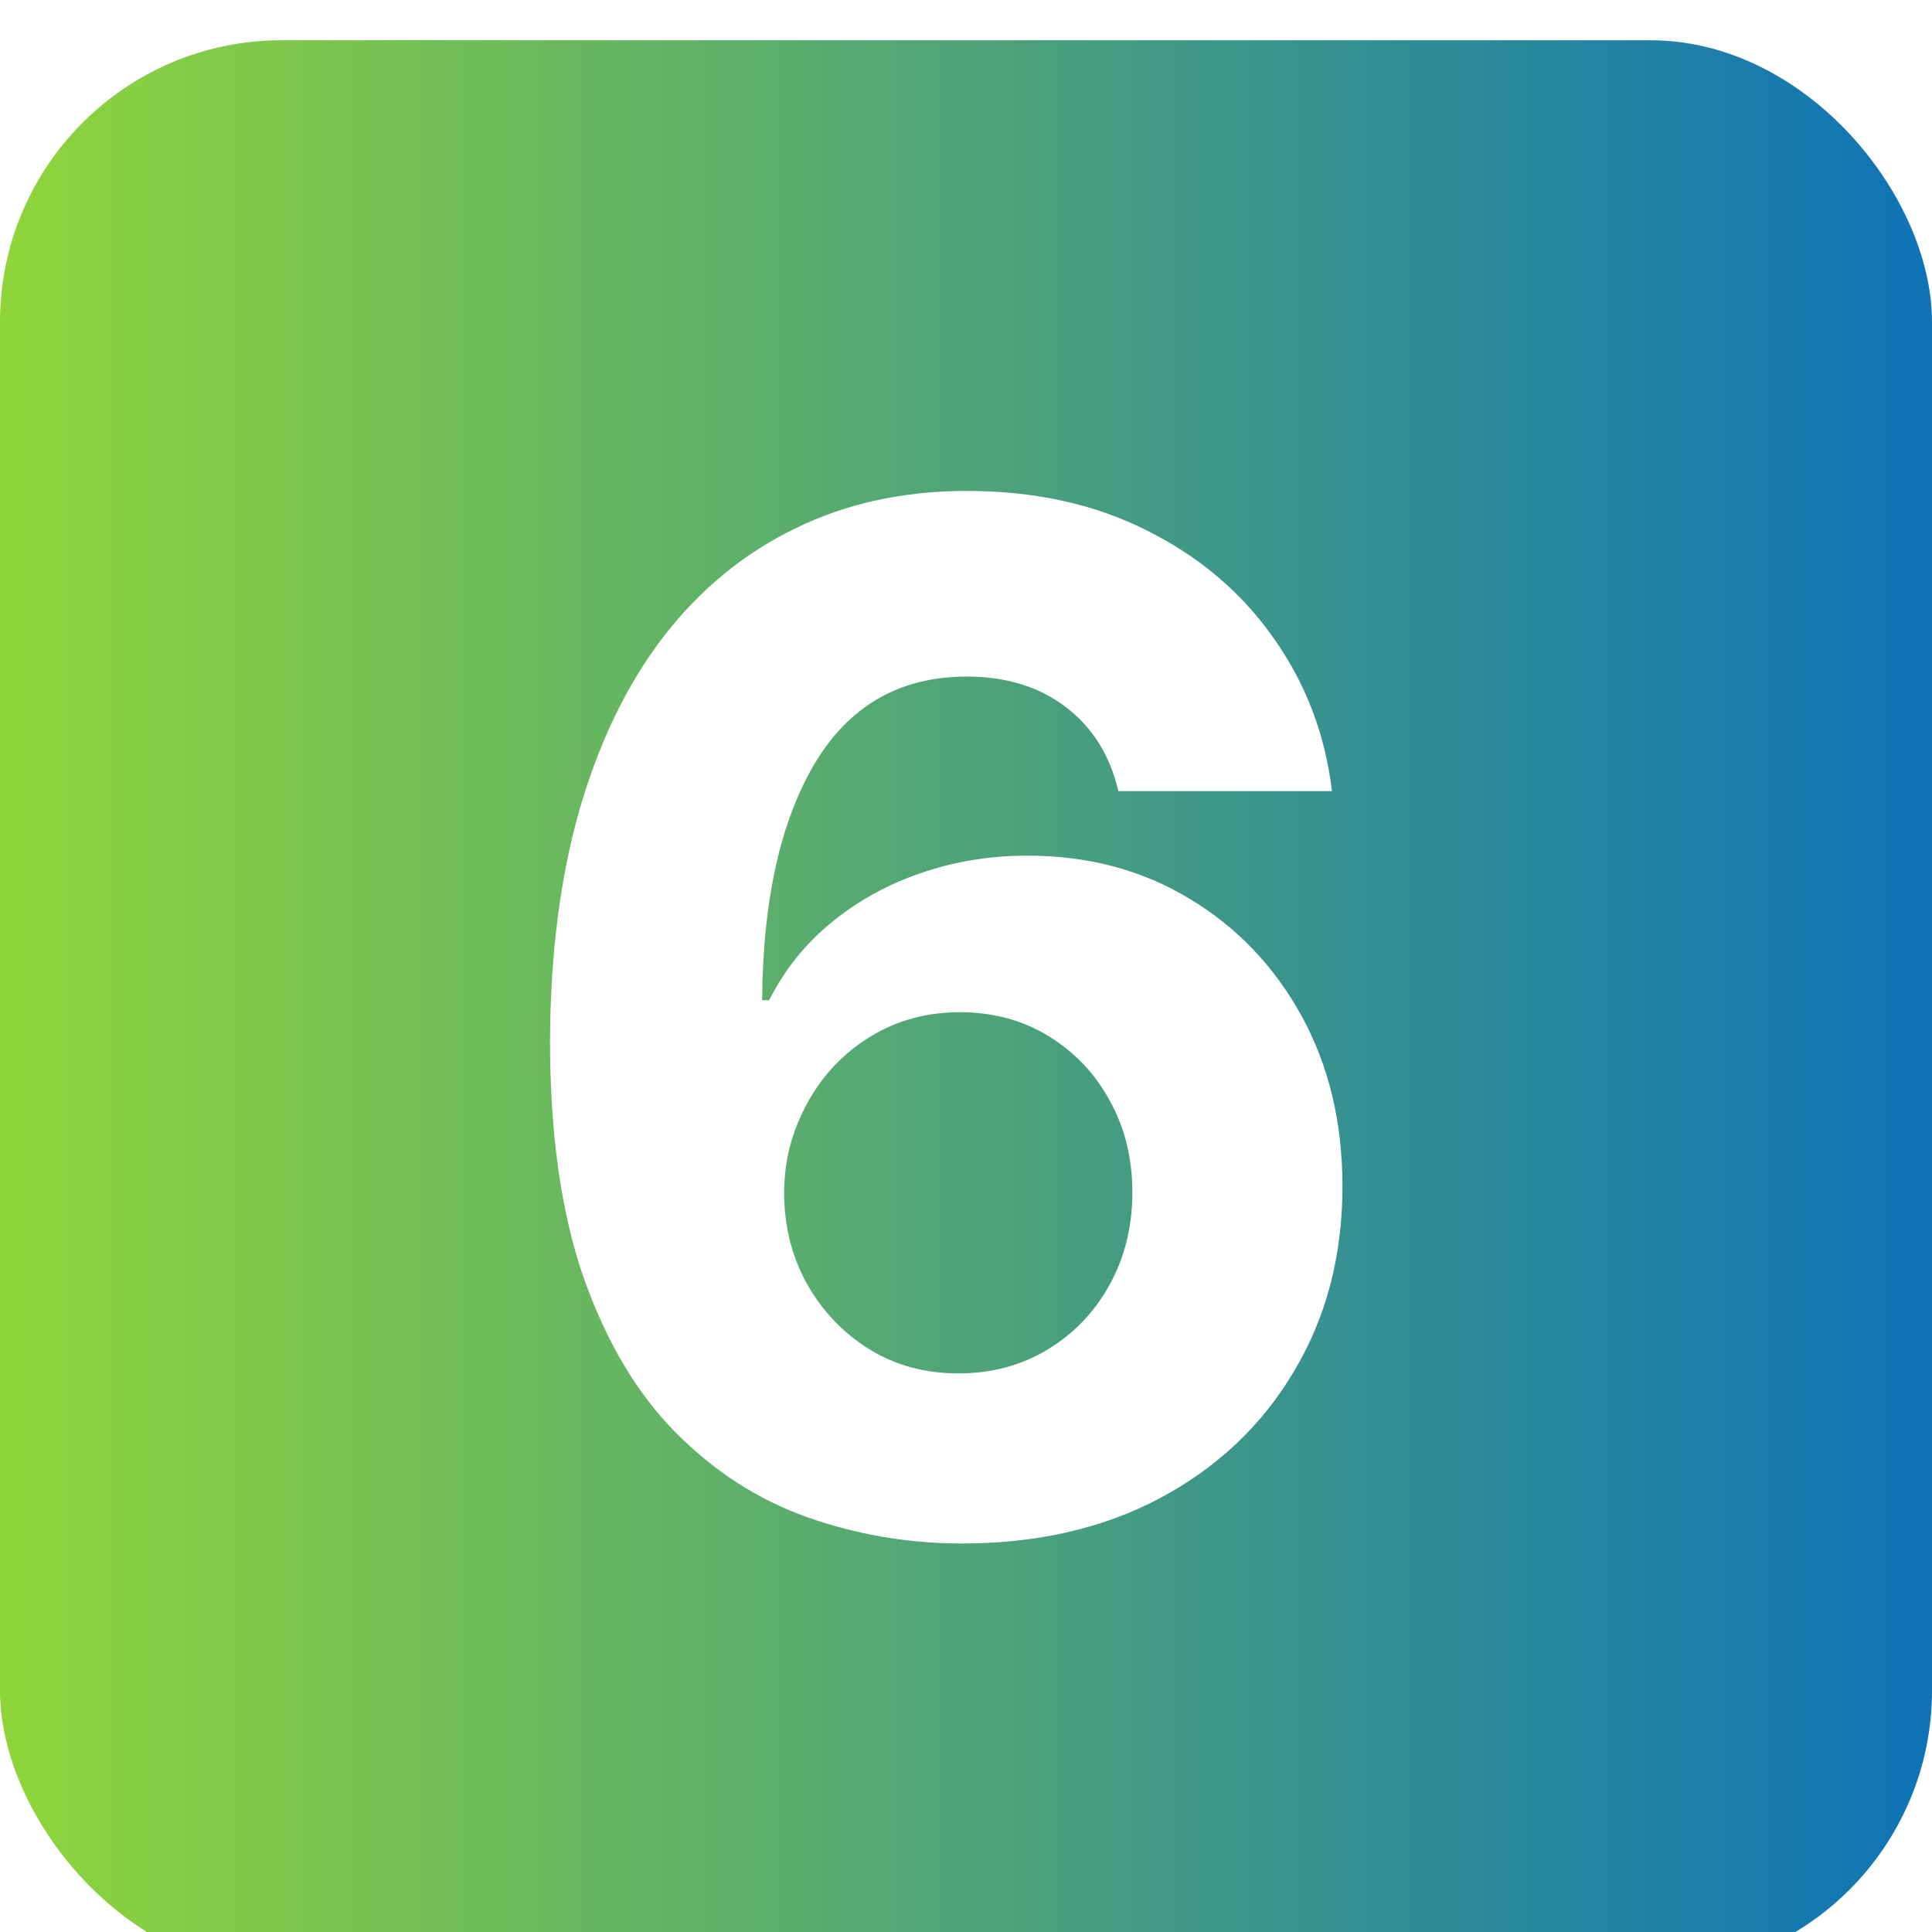
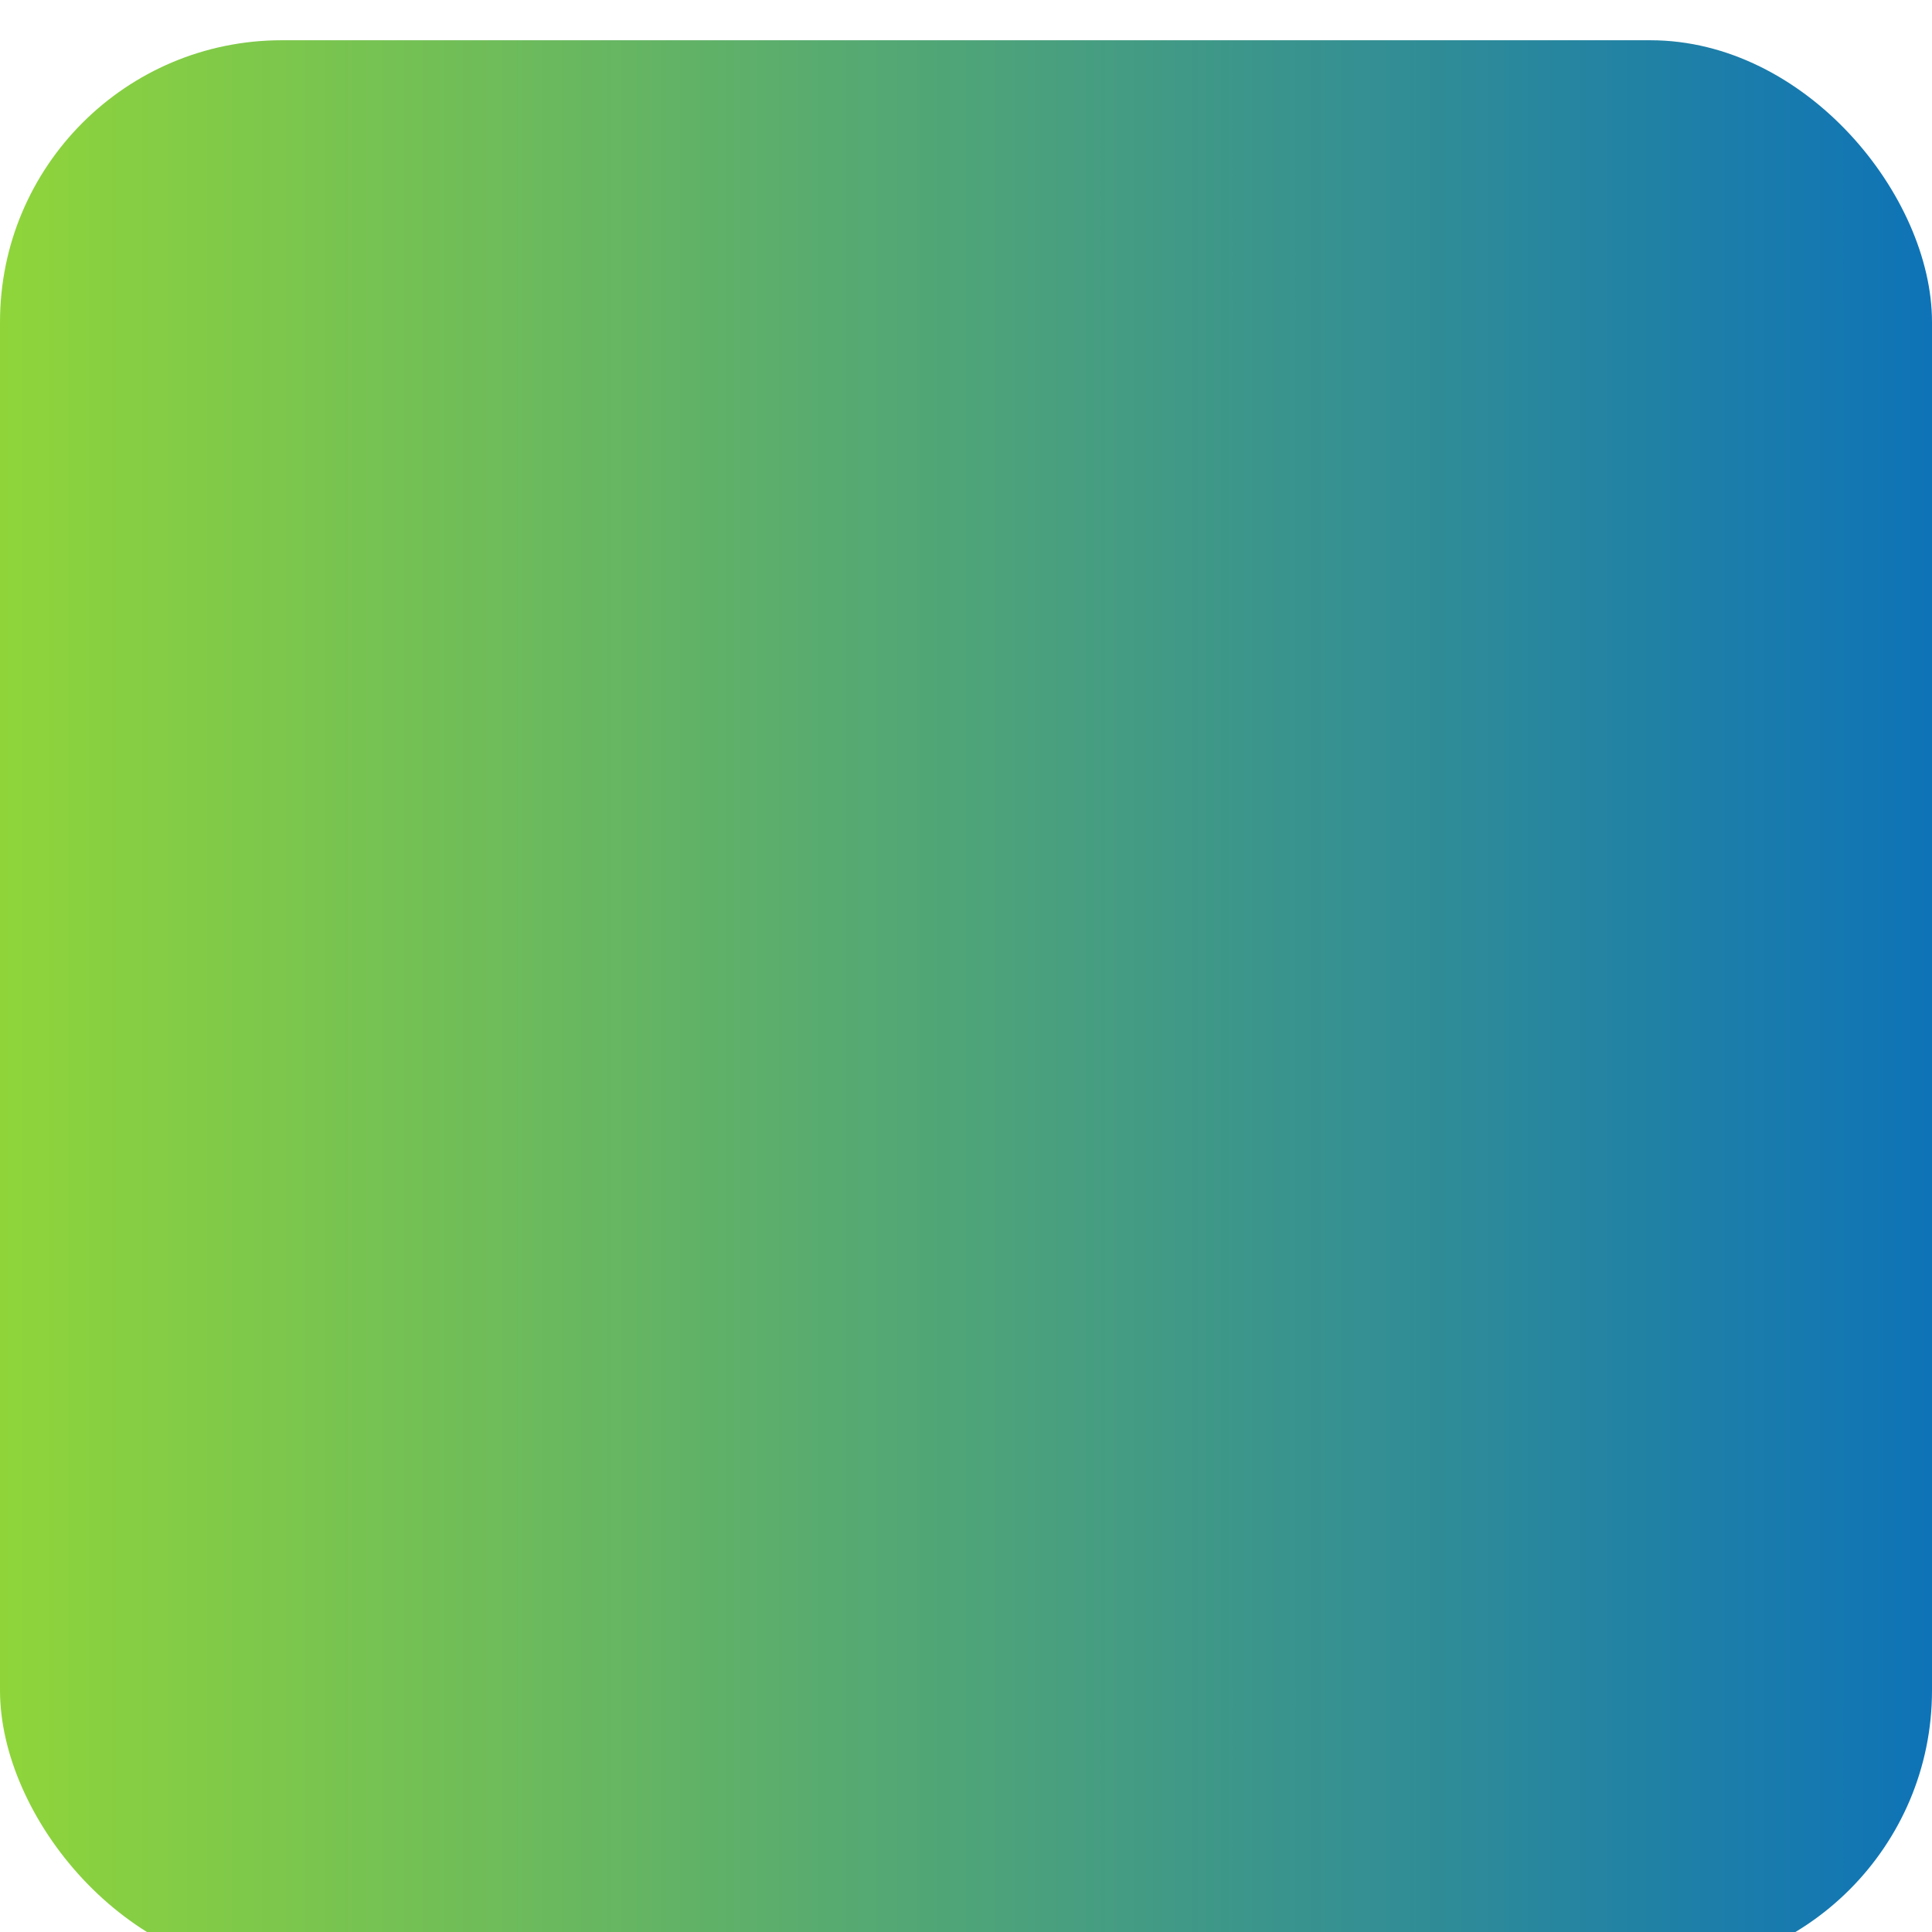
<svg xmlns="http://www.w3.org/2000/svg" width="48" height="48" viewBox="0 0 48 48" fill="none">
  <g filter="url(#filter0_i_3954_209)">
    <rect width="48" height="48" rx="7" fill="url(#paint0_linear_3954_209)" />
-     <path d="M23.832 37.348C22.523 37.34 21.26 37.12 20.041 36.689C18.832 36.258 17.746 35.558 16.785 34.589C15.824 33.619 15.062 32.335 14.498 30.736C13.943 29.137 13.665 27.173 13.665 24.845C13.674 22.707 13.918 20.797 14.399 19.115C14.888 17.424 15.584 15.991 16.487 14.814C17.398 13.638 18.488 12.743 19.756 12.13C21.023 11.508 22.445 11.197 24.019 11.197C25.717 11.197 27.217 11.529 28.518 12.192C29.819 12.846 30.863 13.737 31.65 14.864C32.446 15.991 32.926 17.255 33.092 18.655H27.785C27.578 17.768 27.143 17.072 26.48 16.567C25.817 16.061 24.997 15.809 24.019 15.809C22.362 15.809 21.102 16.529 20.24 17.971C19.387 19.413 18.952 21.373 18.935 23.85H19.109C19.491 23.096 20.004 22.454 20.651 21.924C21.305 21.385 22.047 20.975 22.875 20.693C23.712 20.403 24.595 20.258 25.523 20.258C27.031 20.258 28.373 20.614 29.55 21.327C30.726 22.031 31.654 23.001 32.334 24.235C33.013 25.47 33.353 26.883 33.353 28.474C33.353 30.197 32.951 31.73 32.147 33.072C31.352 34.415 30.238 35.467 28.804 36.229C27.379 36.983 25.722 37.356 23.832 37.348ZM23.808 33.122C24.636 33.122 25.378 32.923 26.032 32.526C26.687 32.128 27.201 31.589 27.573 30.91C27.946 30.23 28.133 29.468 28.133 28.623C28.133 27.778 27.946 27.02 27.573 26.348C27.209 25.677 26.703 25.143 26.057 24.745C25.411 24.347 24.673 24.148 23.845 24.148C23.223 24.148 22.648 24.264 22.117 24.496C21.595 24.729 21.135 25.052 20.738 25.466C20.348 25.88 20.041 26.361 19.818 26.908C19.594 27.446 19.482 28.022 19.482 28.635C19.482 29.456 19.669 30.206 20.041 30.885C20.423 31.564 20.936 32.107 21.583 32.513C22.237 32.919 22.979 33.122 23.808 33.122Z" fill="white" />
  </g>
  <defs>
    <filter id="filter0_i_3954_209" x="0" y="0" width="48" height="49" filterUnits="userSpaceOnUse" color-interpolation-filters="sRGB">
      <feFlood flood-opacity="0" result="BackgroundImageFix" />
      <feBlend mode="normal" in="SourceGraphic" in2="BackgroundImageFix" result="shape" />
      <feColorMatrix in="SourceAlpha" type="matrix" values="0 0 0 0 0 0 0 0 0 0 0 0 0 0 0 0 0 0 127 0" result="hardAlpha" />
      <feOffset dy="1" />
      <feGaussianBlur stdDeviation="2" />
      <feComposite in2="hardAlpha" operator="arithmetic" k2="-1" k3="1" />
      <feColorMatrix type="matrix" values="0 0 0 0 1 0 0 0 0 1 0 0 0 0 1 0 0 0 0.65 0" />
      <feBlend mode="normal" in2="shape" result="effect1_innerShadow_3954_209" />
    </filter>
    <linearGradient id="paint0_linear_3954_209" x1="0" y1="24" x2="48" y2="24" gradientUnits="userSpaceOnUse">
      <stop stop-color="#8FD53A" />
      <stop offset="1" stop-color="#0E73B7" />
    </linearGradient>
  </defs>
</svg>